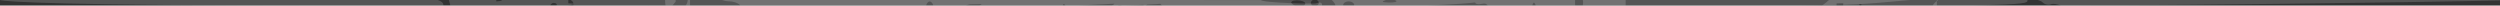
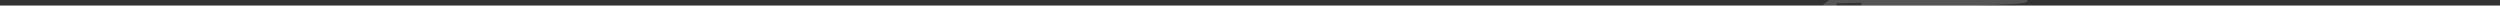
<svg xmlns="http://www.w3.org/2000/svg" height="1" width="4.5e2" version="1.1" viewBox="0 0 451.084 0.996">
  <rect x="0" y="0" width="451.084" height="0.996" fill="#333333" stroke="none" />
  <g transform="translate(-1.2e2 -6.6e2)">
-     <path style="fill:#fff;fill-opacity:.17" d="m1.2e2 0c0.004 0.42 0.035 0.75 0.096 1h1.2c0.18-0.18 0.38-0.4 0.61-0.69v-0.31zm4.1 0c-0.002 0.025-0.004 0.034-0.006 0.061-0.023 0.3-0.16 0.62-0.38 0.94h0.79v-1zm6.2 0c0.38 0.14 0.81 0.23 1.2 0.23 0.76 0 1.7 0.3 2 0.67 0.032 0.035 0.051 0.065 0.07 0.096h68c0.14-0.048 0.3-0.08 0.48-0.08s0.31 0.031 0.42 0.08h36c0.042-0.056 0.072-0.11 0.072-0.17 0-0.37-0.45-0.48-1-0.25 0 0.2-10-0.07-10-0.58zm1.1e2 0c0.37 0.33 0.6 0.69 0.67 1h1.4c-0.005-0.028-0.023-0.052-0.023-0.08 0-0.37 0.45-0.67 1-0.67s1 0.3 1 0.67c0 0.028-0.018 0.053-0.023 0.08h49v-1zm1e2 0c0.049 0.014 0.1 0.015 0.15 0zm9.4 0c-0.45 0.31-0.82 0.68-0.98 1h0.75v-0.19-0.75-0.06zm18 0c0.39 0.12 0.72 0.27 0.88 0.44 0.35 0.38 1.1 0.51 1.6 0.29 0.27-0.11 0.91 0 1.7 0.26h3.5c20-0.11 50-0.37 80-0.99z" transform="translate(1.2e2 6.6e2)" />
-     <path style="fill:#fff;fill-opacity:.17" d="m0 0c0.93 0.32 11 1 60 1h20c0-0.3 0-0.63-1-1zm81 0c0.095 0.3 0.18 0.63 0.26 1h18c0.16-0.29 0.36-0.48 0.6-0.48 0.5 0 0.7 0.21 0.56 0.48h2c0.028-0.006 0.053-0.014 0.082-0.02 1.6-0.28 1.6-0.32 0.043-0.39v-0.59h-12c0 0.097 0 0.18-1 0.25v-0.25zm22 0c0.078 0.069 0.15 0.14 0.24 0.21 0.21 0.16 0.26 0.44 0.21 0.79h13c10-0.21 10-0.58 10-1h-5.3c-0.027 0.039-0.049 0.08-0.08 0.12v-0.12zm13 0c0.13 0.14 0.27 0.27 0.41 0.37 0.44 0.3 0.67 0.5 0.68 0.62h50c0.15-0.43 0.38-0.72 0.63-0.73 0.054 0 0.11 0.006 0.16 0.029 0.26 0.11 0.43 0.38 0.51 0.7h5.9c0.18-0.068 0.39-0.14 0.69-0.21 10-0.14 10-0.45 10-0.78h-6.2c-0.15 0.49-0.39 0.47-0.84 0h-13c-0.006 0.004-0.01 0.008-0.016 0.012v-0.012zm62 0c-0.06 0.063-0.084 0.096-0.15 0.16-0.32 0.33-0.69 0.61-1.1 0.83h15c0.051-0.16 0.12-0.26 0.21-0.26 0.079 0.008 0.17 0.1 0.28 0.26h2.4c10-0.56 20-0.87 20-0.99zm18 0c0.09 0.013 0.17 0.023 0.27 0.041 10 0.14 10 0.12 10-0.041zm3.3 0c0.1 0.29 0.61 0.51 1.2 0.52 0.7 0.006 0.71 0.17 0.12 0.48h2.2c10-0.34 10-0.7 10-1zm5.3 0c-0.2 1.1-0.06 1.1 0.61 0.18 0.056-0.081 0.081-0.11 0.13-0.18zm1.6 0c0.005 0.071 0.01 0.1 0.016 0.18 0.026 0.41 0.068 0.68 0.15 0.81h0.4c0.14-0.094 0.31-0.25 0.54-0.48 10-0.24 10-0.41 10-0.51zm2.4 0c0.22 0.12 0.46 0.36 0.78 0.73 0.083 0.095 0.18 0.18 0.29 0.27h24c-0.25-0.1-0.47-0.23-0.6-0.38-0.28-0.31 0.14-0.56 0.94-0.56s1.5 0.25 1.5 0.56c0 0.15-0.1 0.28-0.26 0.38h1.6c-0.2-0.12-0.33-0.3-0.33-0.49 0-0.2 0.14-0.38 0.36-0.5zm29 0c0.21 0.12 0.36 0.3 0.36 0.5s-0.13 0.37-0.33 0.49h20c10-0.42 10-0.79 10-0.99h-16c0.093 0.027 0.19 0.055 0.25 0.096 0.33 0.22-0.26 0.38-1.3 0.35-1.2-0.032-1.4-0.19-0.6-0.4v-0.05zm29 0c-0.26 0.13-0.44 0.27-0.44 0.4 0 0.33 0.57 0.46 1.3 0.28 0.44-0.11 0.78 0.003 1 0.32h8c0.12-0.34 0.21-0.55 0.32-0.53 0.092 0.018 0.21 0.23 0.34 0.53h7.1c-0.011-0.079-0.025-0.16-0.025-0.24v-0.76zm19 0c0.025 0.11 0.043 0.23 0.043 0.37 0 0.23-0.028 0.44-0.066 0.63h39c10-0.19 10-0.05 20-1z" transform="translate(1.2e2 6.6e2)" />
-     <path style="fill:#fff;fill-opacity:.17" d="m3.3e2 0c-0.23 0.23-0.7 0.61-1.2 0.97-0.014 0.009-0.021 0.012-0.035 0.021h2.6c0.012-0.14 0.008-0.23 0.027-0.39 10-0.22 10-0.42 10-0.6zm2.4 0c0.015 0.053 0.034 0.11 0.066 0.16 0.13 0.23 0.15 0.53 0.094 0.83h3c-0.034-0.063-0.065-0.096-0.1-0.22 10-0.28 10-0.54 10-0.77zm3.5 0c-0.004 0.45-0.025 0.82-0.072 1h20c10-0.25 10-0.45 10-1z" transform="translate(1.2e2 6.6e2)" />
+     <path style="fill:#fff;fill-opacity:.17" d="m3.3e2 0c-0.23 0.23-0.7 0.61-1.2 0.97-0.014 0.009-0.021 0.012-0.035 0.021h2.6c0.012-0.14 0.008-0.23 0.027-0.39 10-0.22 10-0.42 10-0.6zm2.4 0h3c-0.034-0.063-0.065-0.096-0.1-0.22 10-0.28 10-0.54 10-0.77zm3.5 0c-0.004 0.45-0.025 0.82-0.072 1h20c10-0.25 10-0.45 10-1z" transform="translate(1.2e2 6.6e2)" />
  </g>
  <g style="display:none" transform="translate(0 -.48)">
    <path style="fill:#a64747;fill-opacity:.54;fill-rule:evenodd" d="m-1.9e2 -5.5e2v9.2e2h1.9e3v-9.2e2h-1.9e3zm1.9e2 5.5e2h1.5e3v1.5h-1.5e3v-1.5z" />
  </g>
</svg>